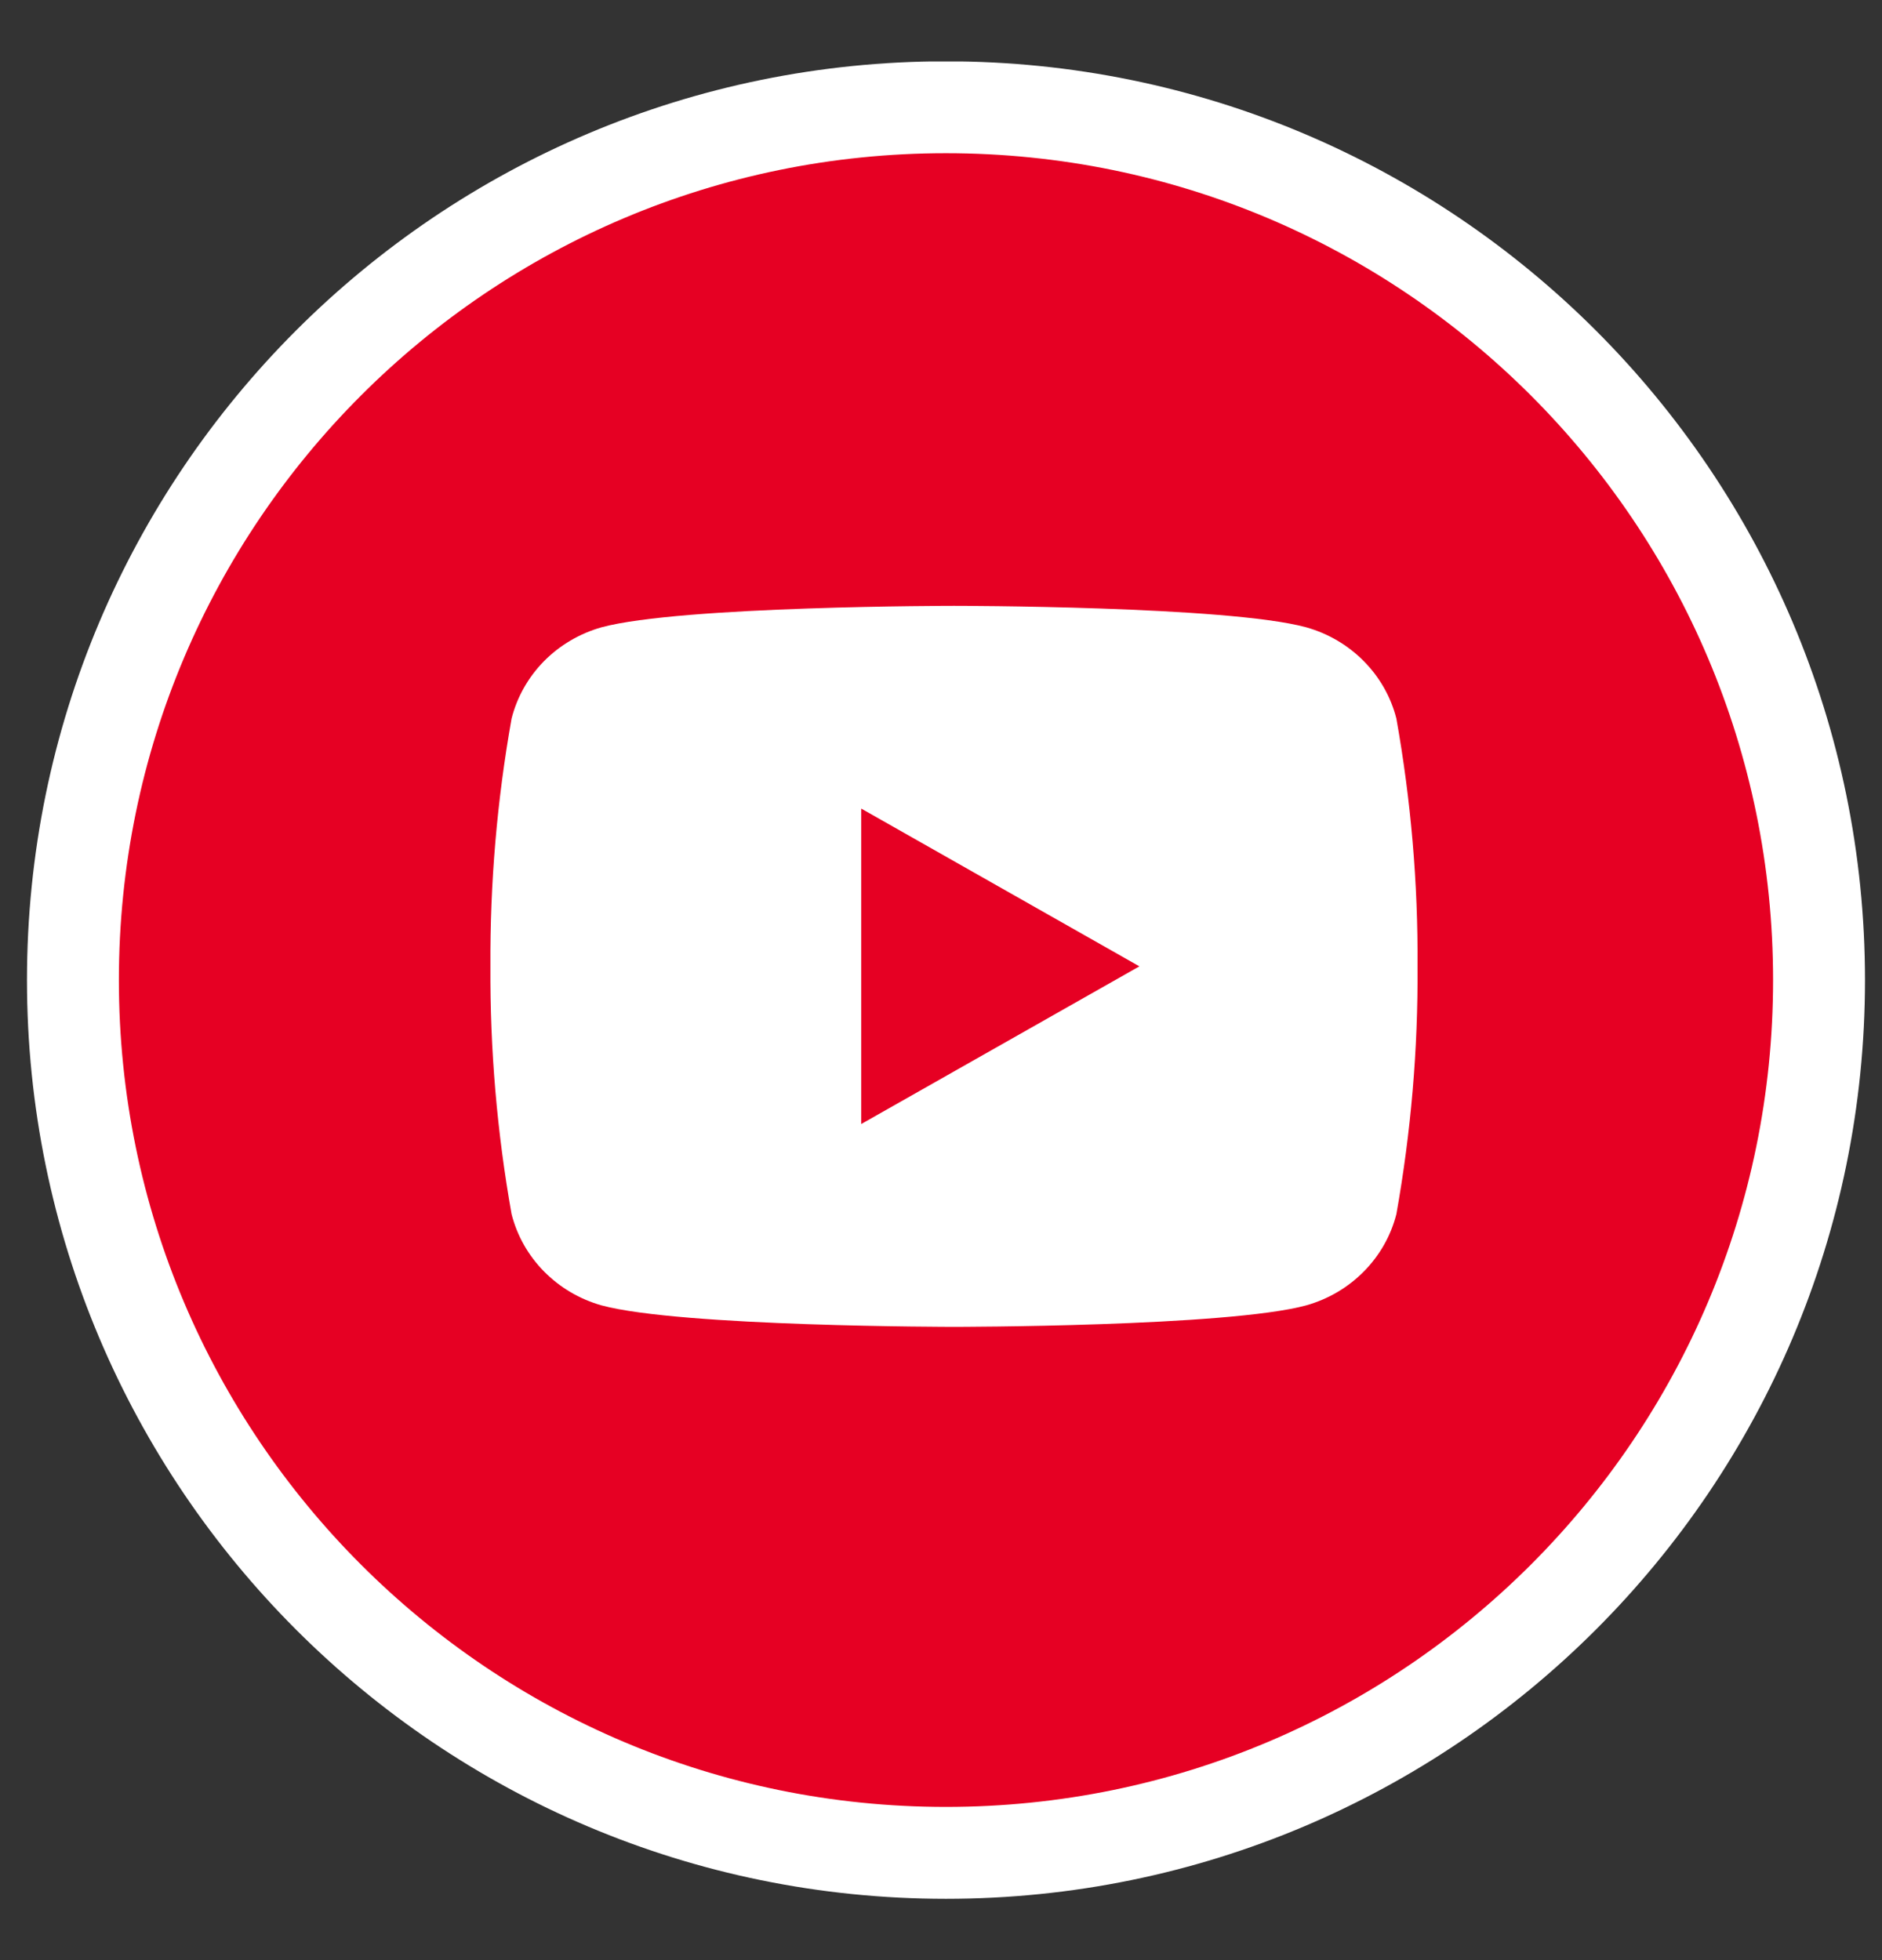
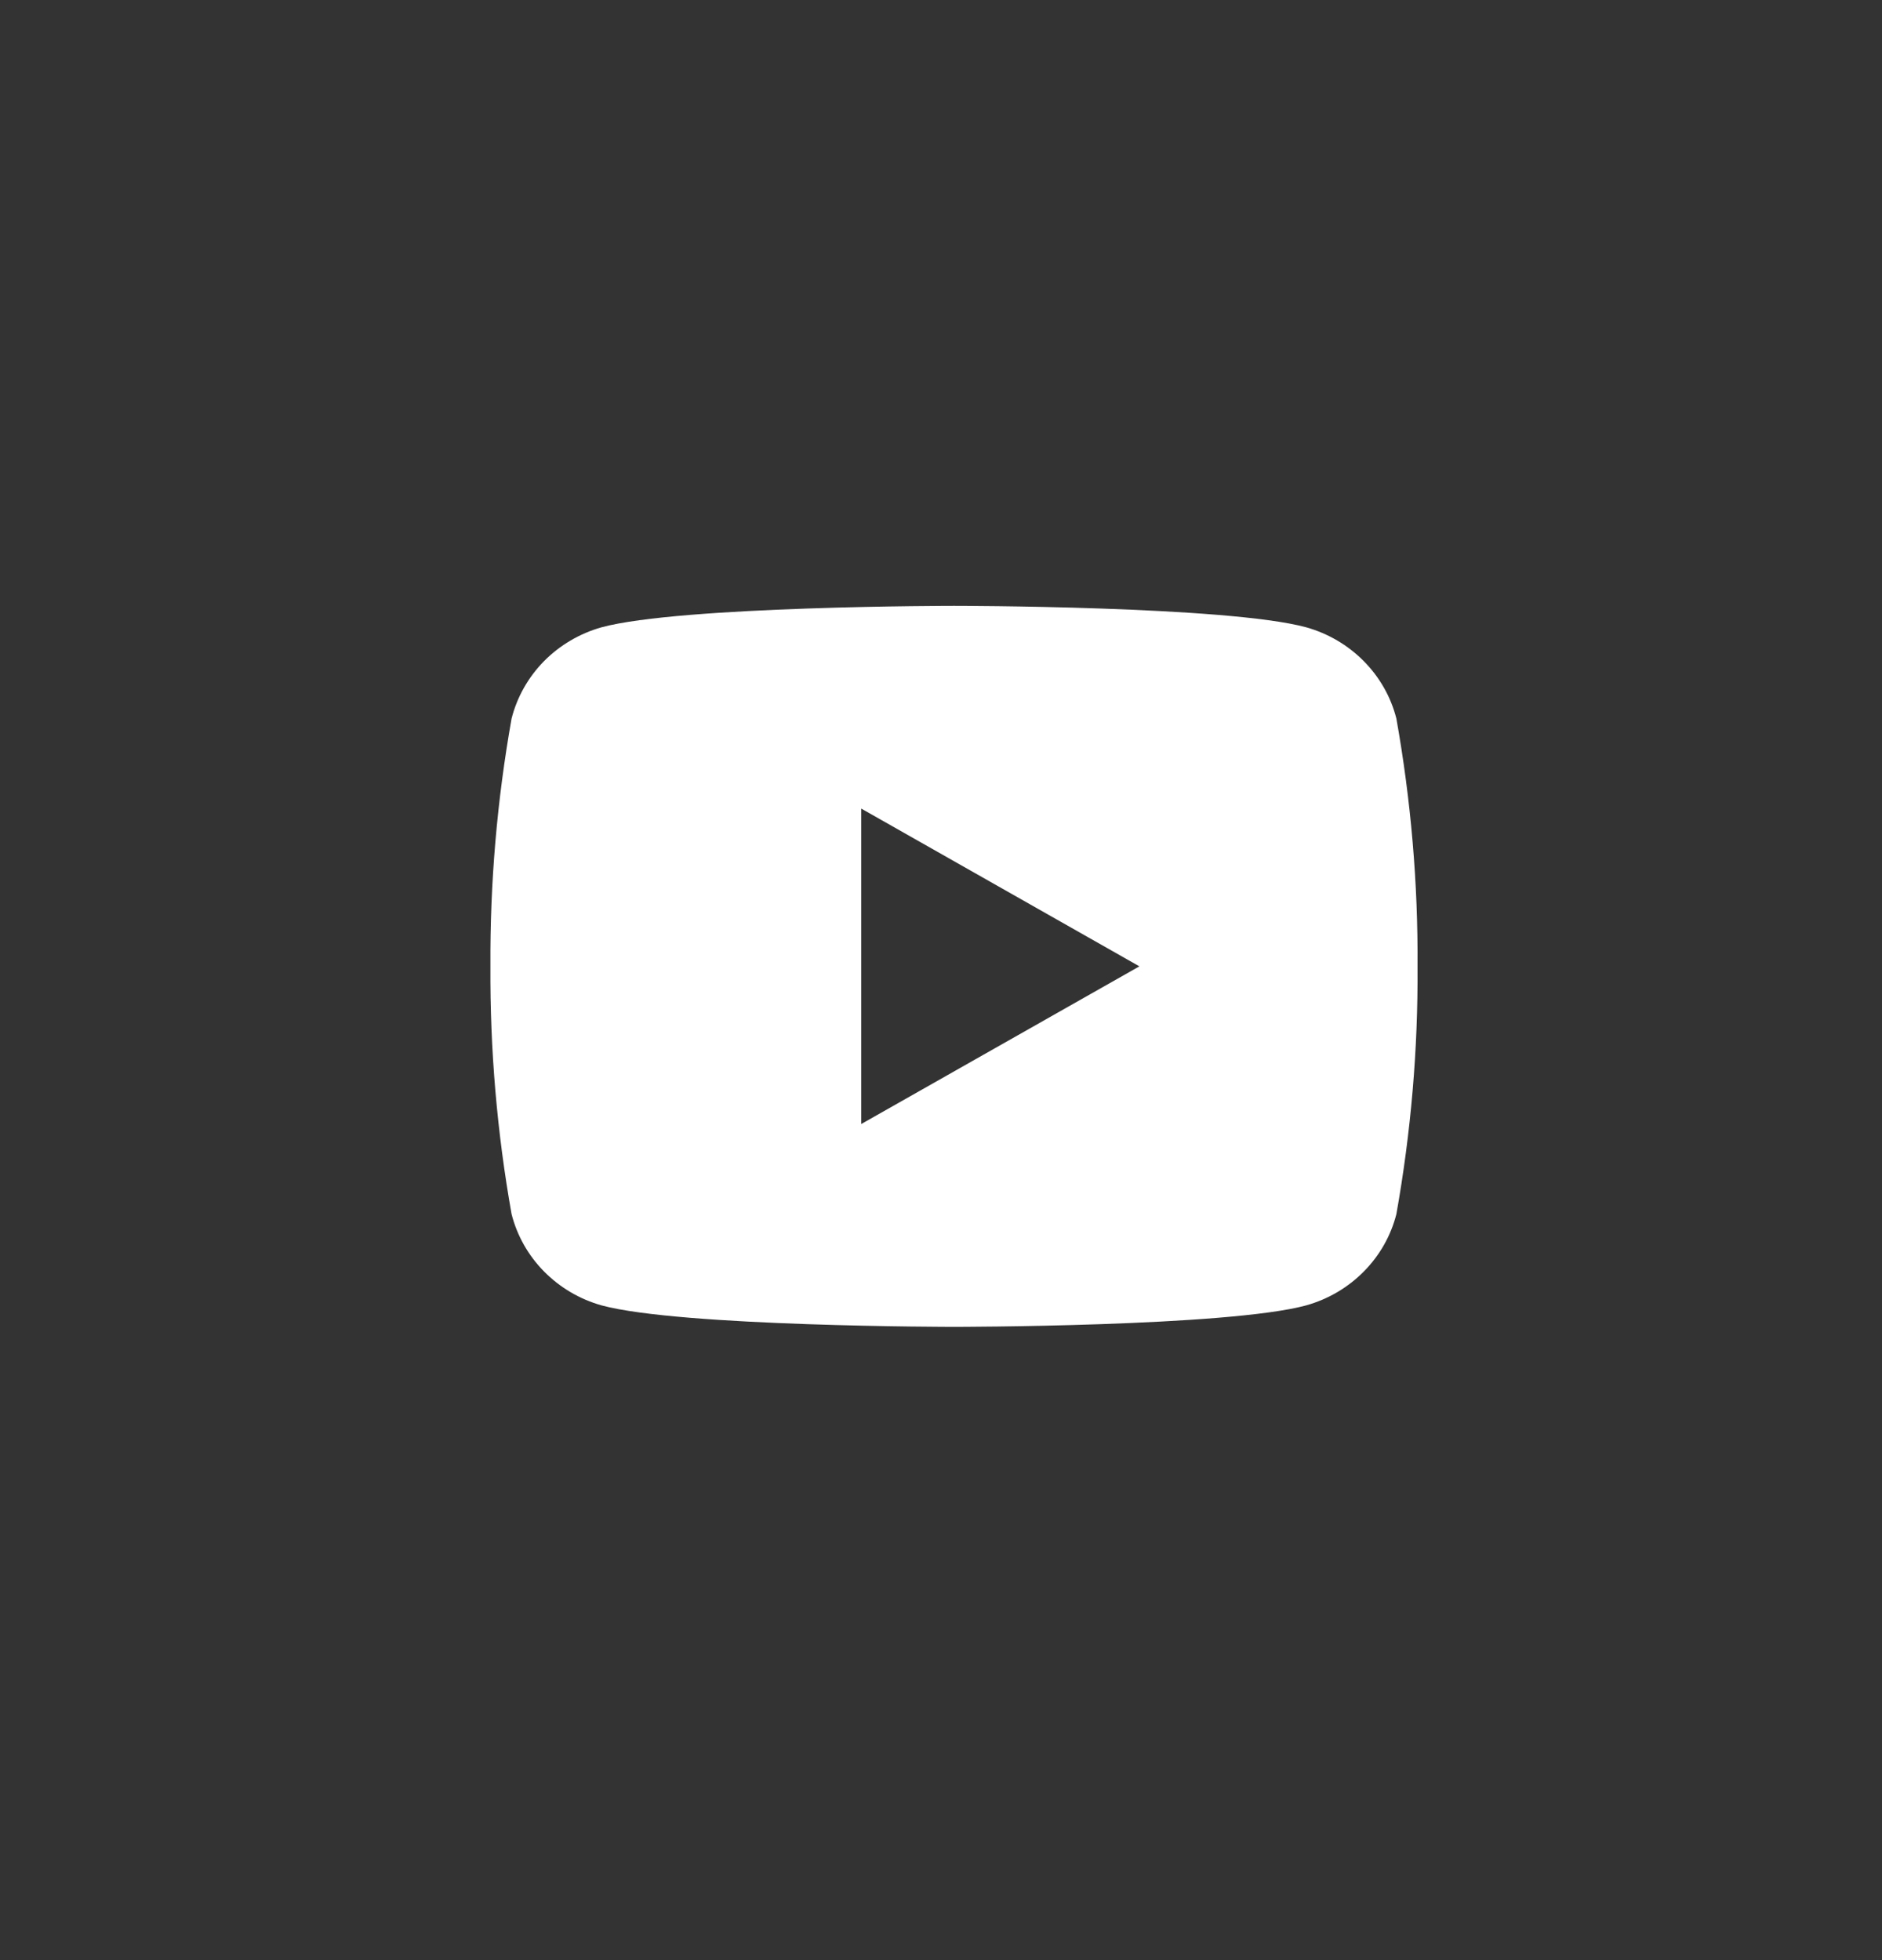
<svg xmlns="http://www.w3.org/2000/svg" width="24" height="25" viewBox="0 0 24 25" fill="none">
  <rect x="0" y="0" width="24" height="25" fill="#333333" stroke="none" />
  <g clip-path="url(#clip0_6844_4074)">
    <g clip-path="url(#clip1_6844_4074)">
      <g clip-path="url(#clip2_6844_4074)">
-         <path d="M23.197 12.5C23.197 6.352 18.212 1.368 12.063 1.368C5.914 1.368 0.93 6.352 0.93 12.5C0.93 18.648 5.914 23.632 12.063 23.632C18.212 23.632 23.197 18.648 23.197 12.5Z" fill="#E60023" stroke="white" stroke-width="1.172" />
        <path d="M17.807 9.164C17.993 10.208 18.084 11.265 18.077 12.325C18.084 13.384 17.993 14.442 17.807 15.486C17.737 15.761 17.594 16.013 17.392 16.217C17.191 16.421 16.938 16.57 16.658 16.649C15.653 16.923 12.166 16.923 12.166 16.923C12.166 16.923 8.682 16.923 7.67 16.649C7.391 16.57 7.139 16.421 6.937 16.216C6.736 16.012 6.594 15.76 6.524 15.486C6.338 14.442 6.248 13.384 6.254 12.325C6.248 11.265 6.338 10.208 6.524 9.164C6.594 8.889 6.736 8.638 6.937 8.433C7.139 8.229 7.391 8.08 7.67 8.001C8.682 7.727 12.166 7.727 12.166 7.727C12.166 7.727 15.653 7.727 16.658 8.001C16.938 8.08 17.191 8.229 17.392 8.433C17.594 8.637 17.737 8.889 17.807 9.164ZM10.983 14.336L14.53 12.325L10.983 10.313V14.336Z" fill="white" />
      </g>
    </g>
  </g>
  <defs>
    <clipPath id="clip0_6844_4074">
      <rect width="23.439" height="23.436" fill="white" transform="translate(0.344 0.784)" />
    </clipPath>
    <clipPath id="clip1_6844_4074">
      <rect width="23.439" height="23.436" fill="white" transform="translate(0.344 0.784)" />
    </clipPath>
    <clipPath id="clip2_6844_4074">
      <rect width="23.439" height="23.436" fill="white" transform="translate(0.344 0.784)" />
    </clipPath>
  </defs>
</svg>